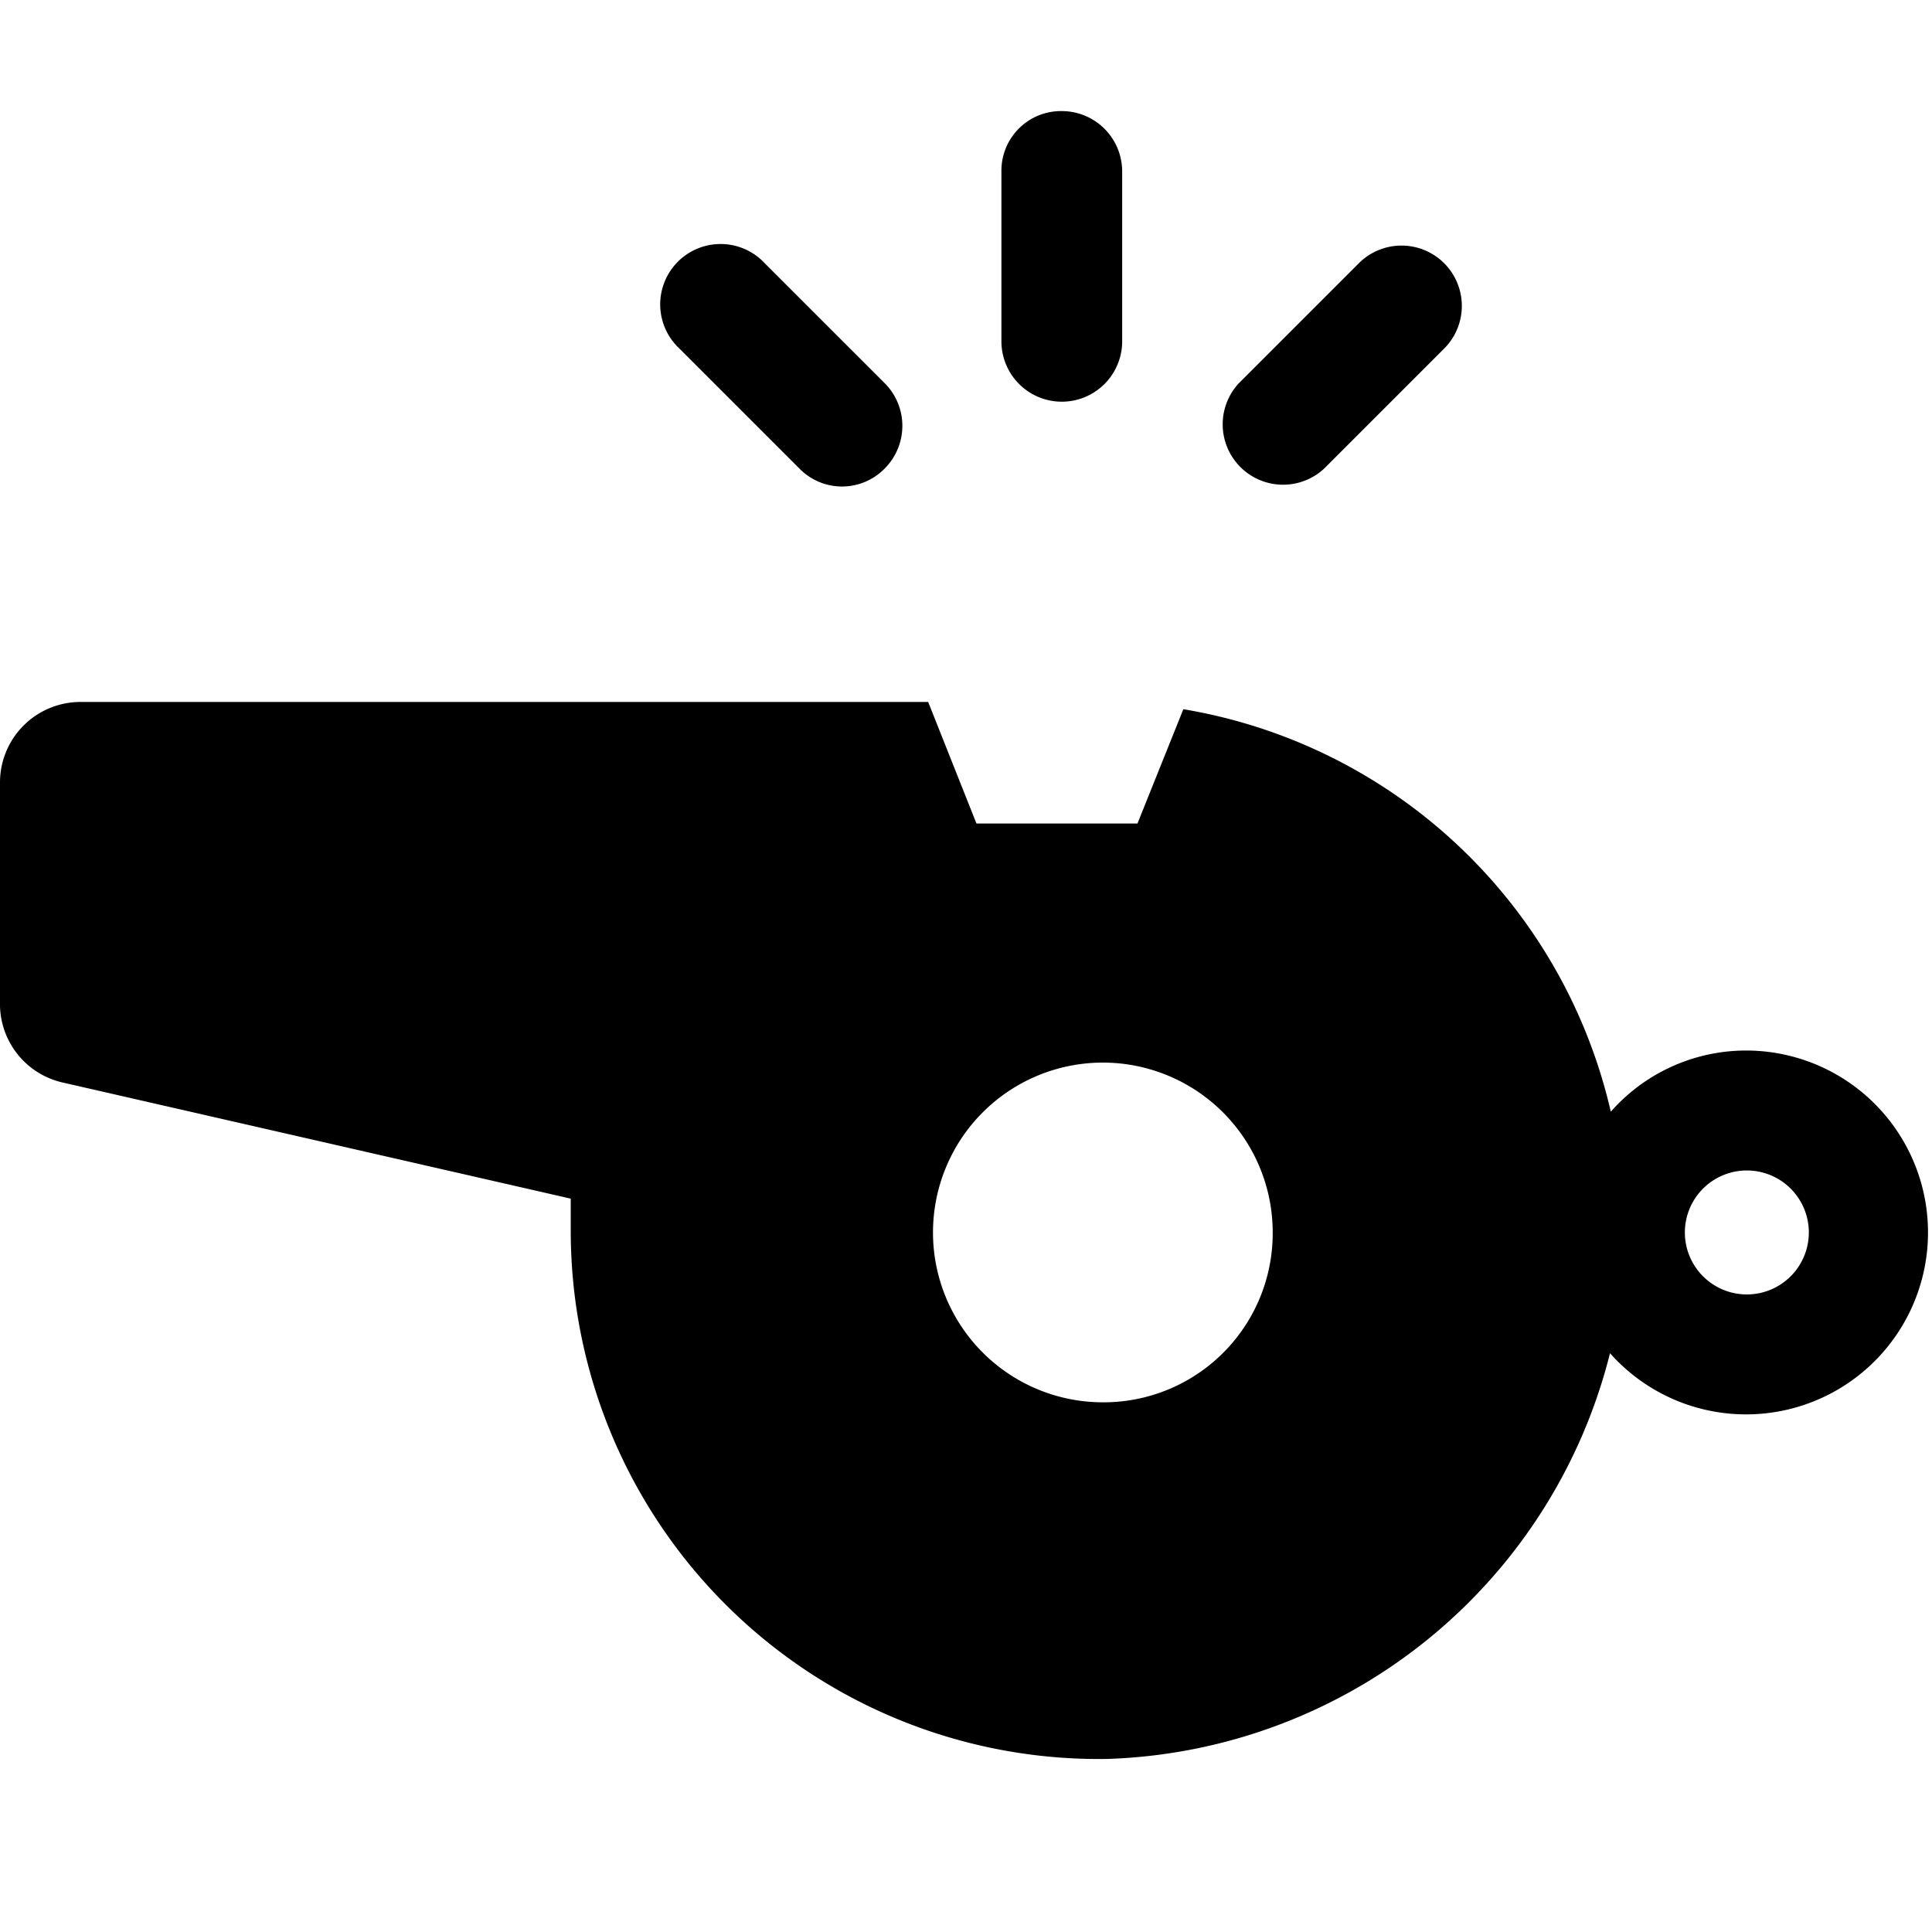
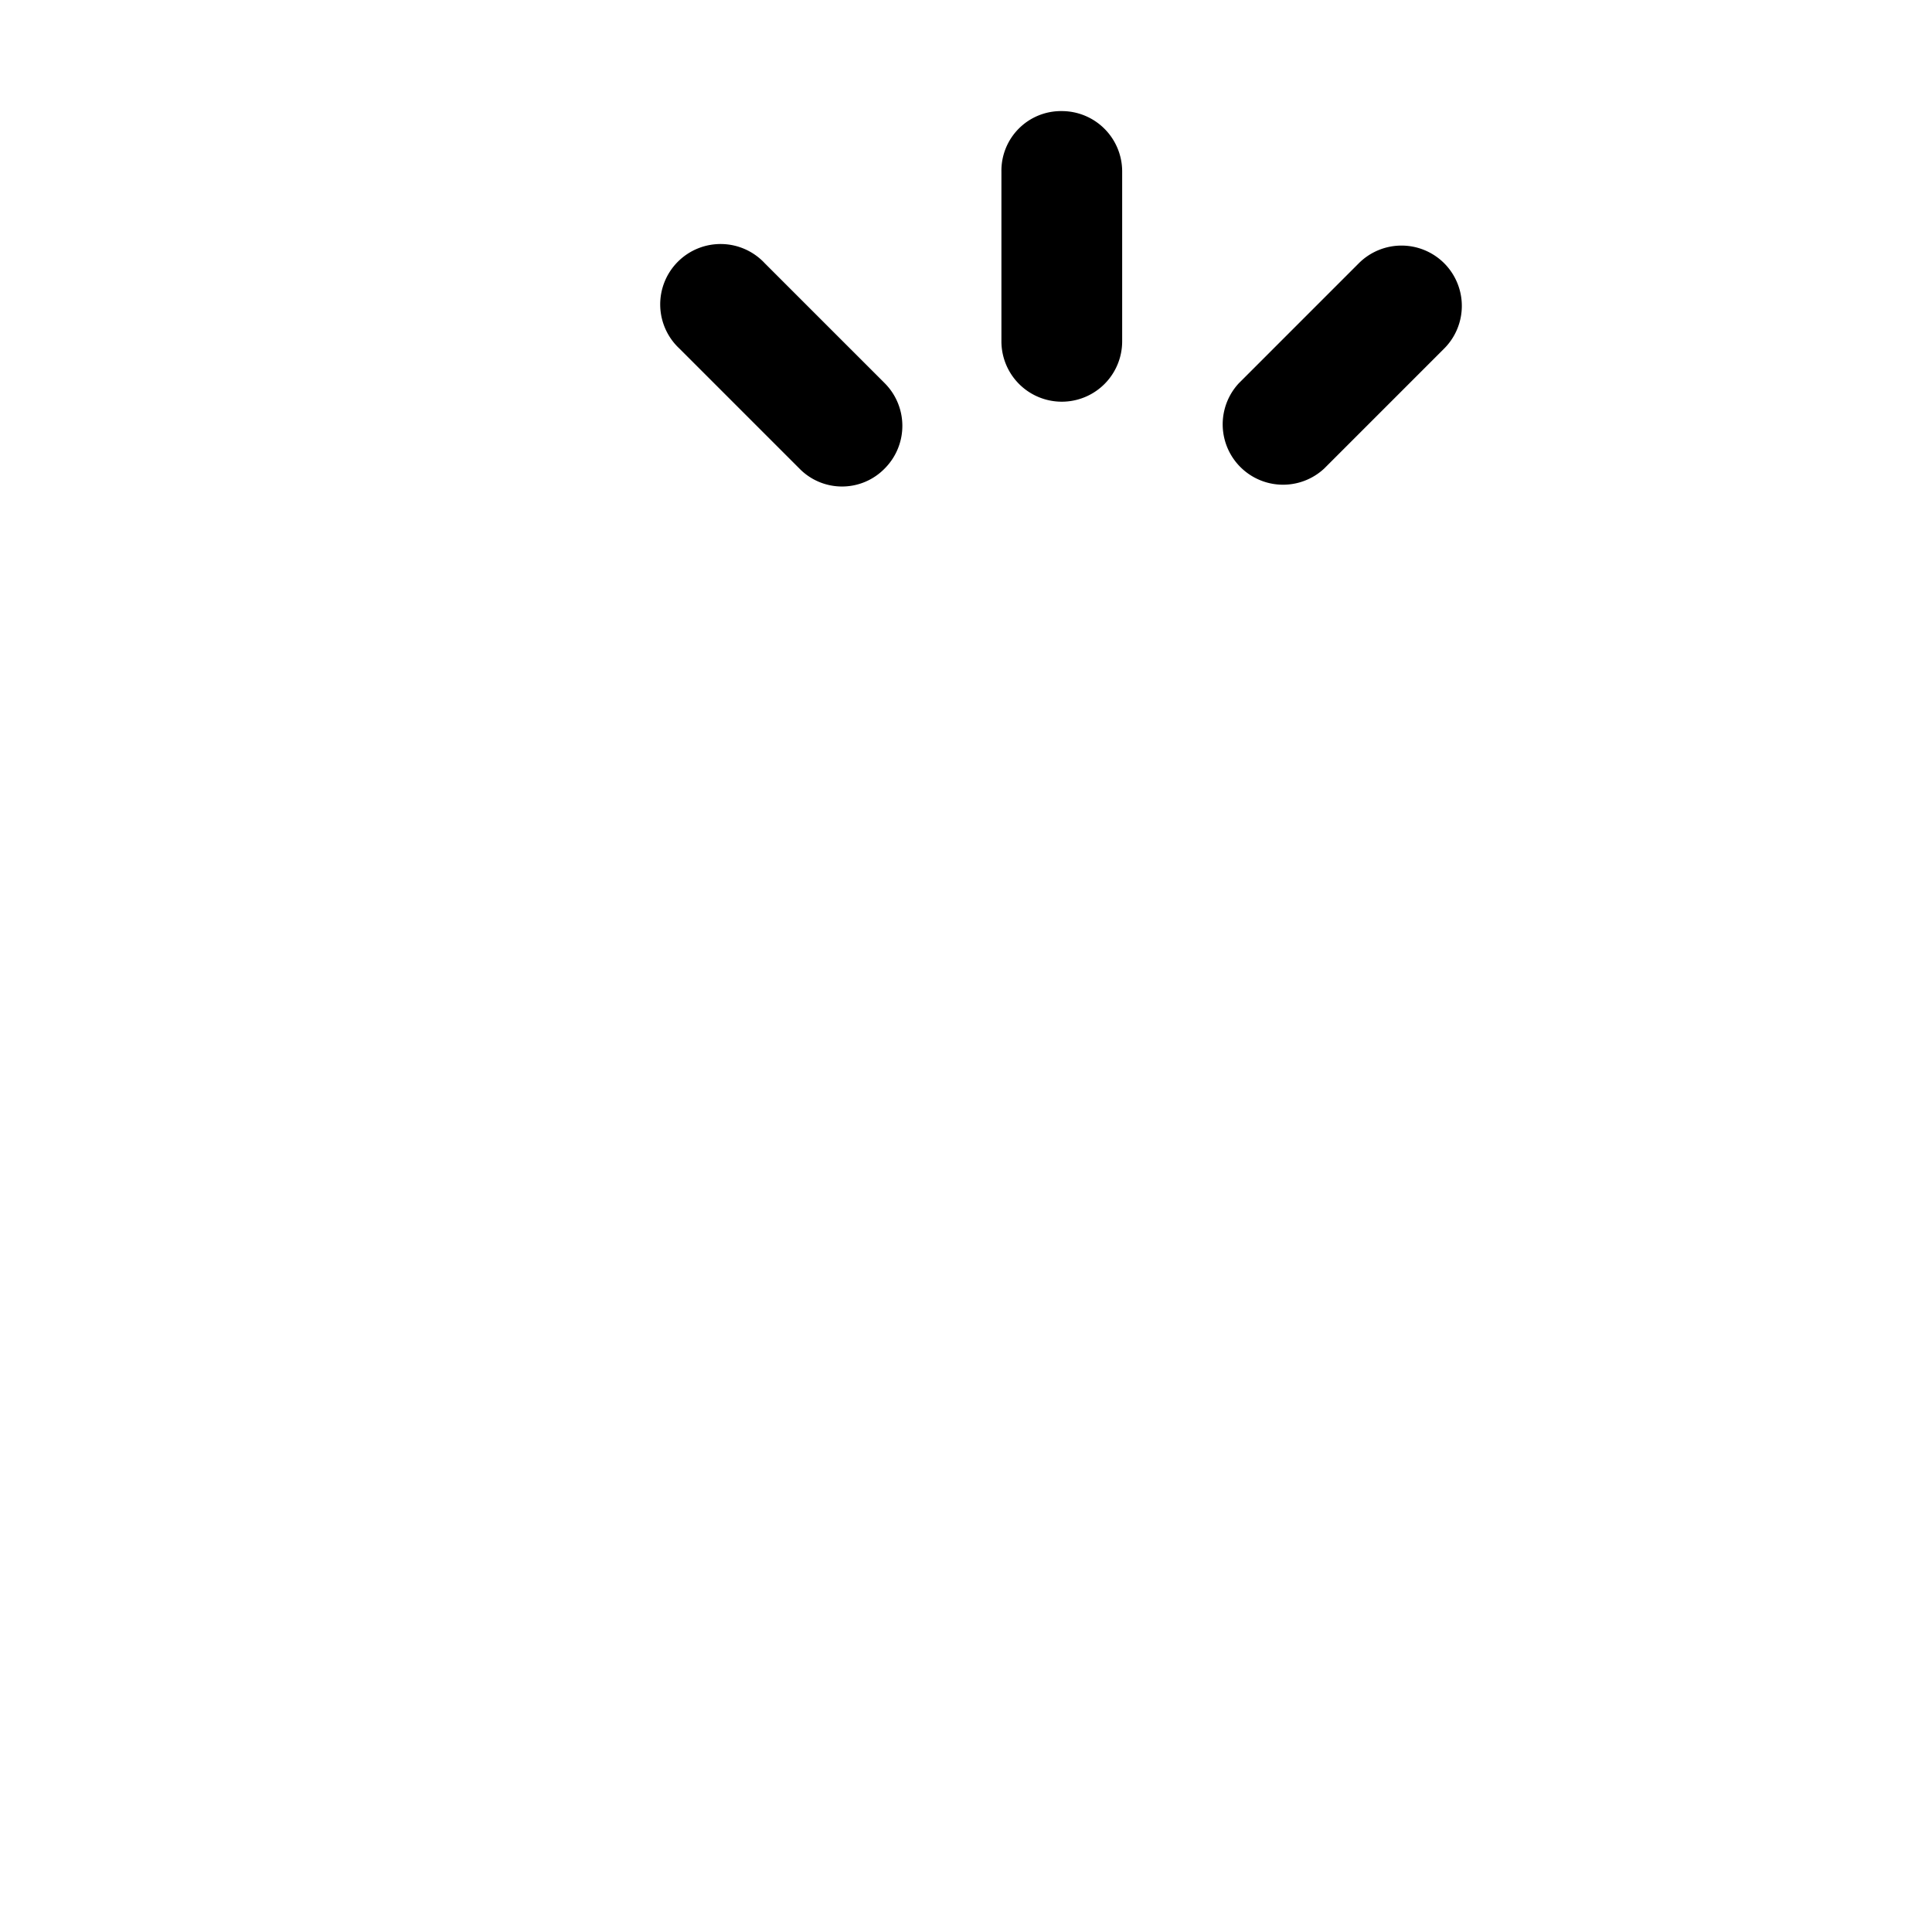
<svg xmlns="http://www.w3.org/2000/svg" viewBox="0 0 24 24">
  <g>
-     <path d="M21.7 13.05a2.24 2.24 0 0 0 -1.69 0.76 6.56 6.56 0 0 0 -5.31 -5l-0.57 1.42h-2l-0.6 -1.51H1a1 1 0 0 0 -1 1v2.73a1 1 0 0 0 0.79 1l6.3 1.44 0 0.4a6.56 6.56 0 0 0 6.67 6.56A6.66 6.66 0 0 0 20 16.81a2.26 2.26 0 1 0 1.7 -3.76Zm-8 4.37a2.11 2.11 0 1 1 2.11 -2.11 2.1 2.1 0 0 1 -2.09 2.11Zm8 -1.34a0.77 0.77 0 0 1 -0.77 -0.77 0.77 0.77 0 1 1 0.77 0.77Z" fill="#000000" stroke-width="1" />
    <g>
      <path d="M13.19 1.38a0.74 0.74 0 0 0 -0.75 0.75v2.11a0.75 0.75 0 0 0 1.5 0V2.13a0.75 0.75 0 0 0 -0.75 -0.75Z" fill="#000000" stroke-width="1" />
      <path d="M17.94 3.27a0.75 0.75 0 0 0 -1.06 0l-1.49 1.49a0.75 0.75 0 0 0 1.06 1.06l1.49 -1.49a0.75 0.75 0 0 0 0 -1.06Z" fill="#000000" stroke-width="1" />
      <path d="M9.5 3.27a0.75 0.75 0 1 0 -1.06 1.06l1.49 1.49a0.74 0.74 0 0 0 1.06 0 0.75 0.75 0 0 0 0 -1.06Z" fill="#000000" stroke-width="1" />
    </g>
  </g>
</svg>